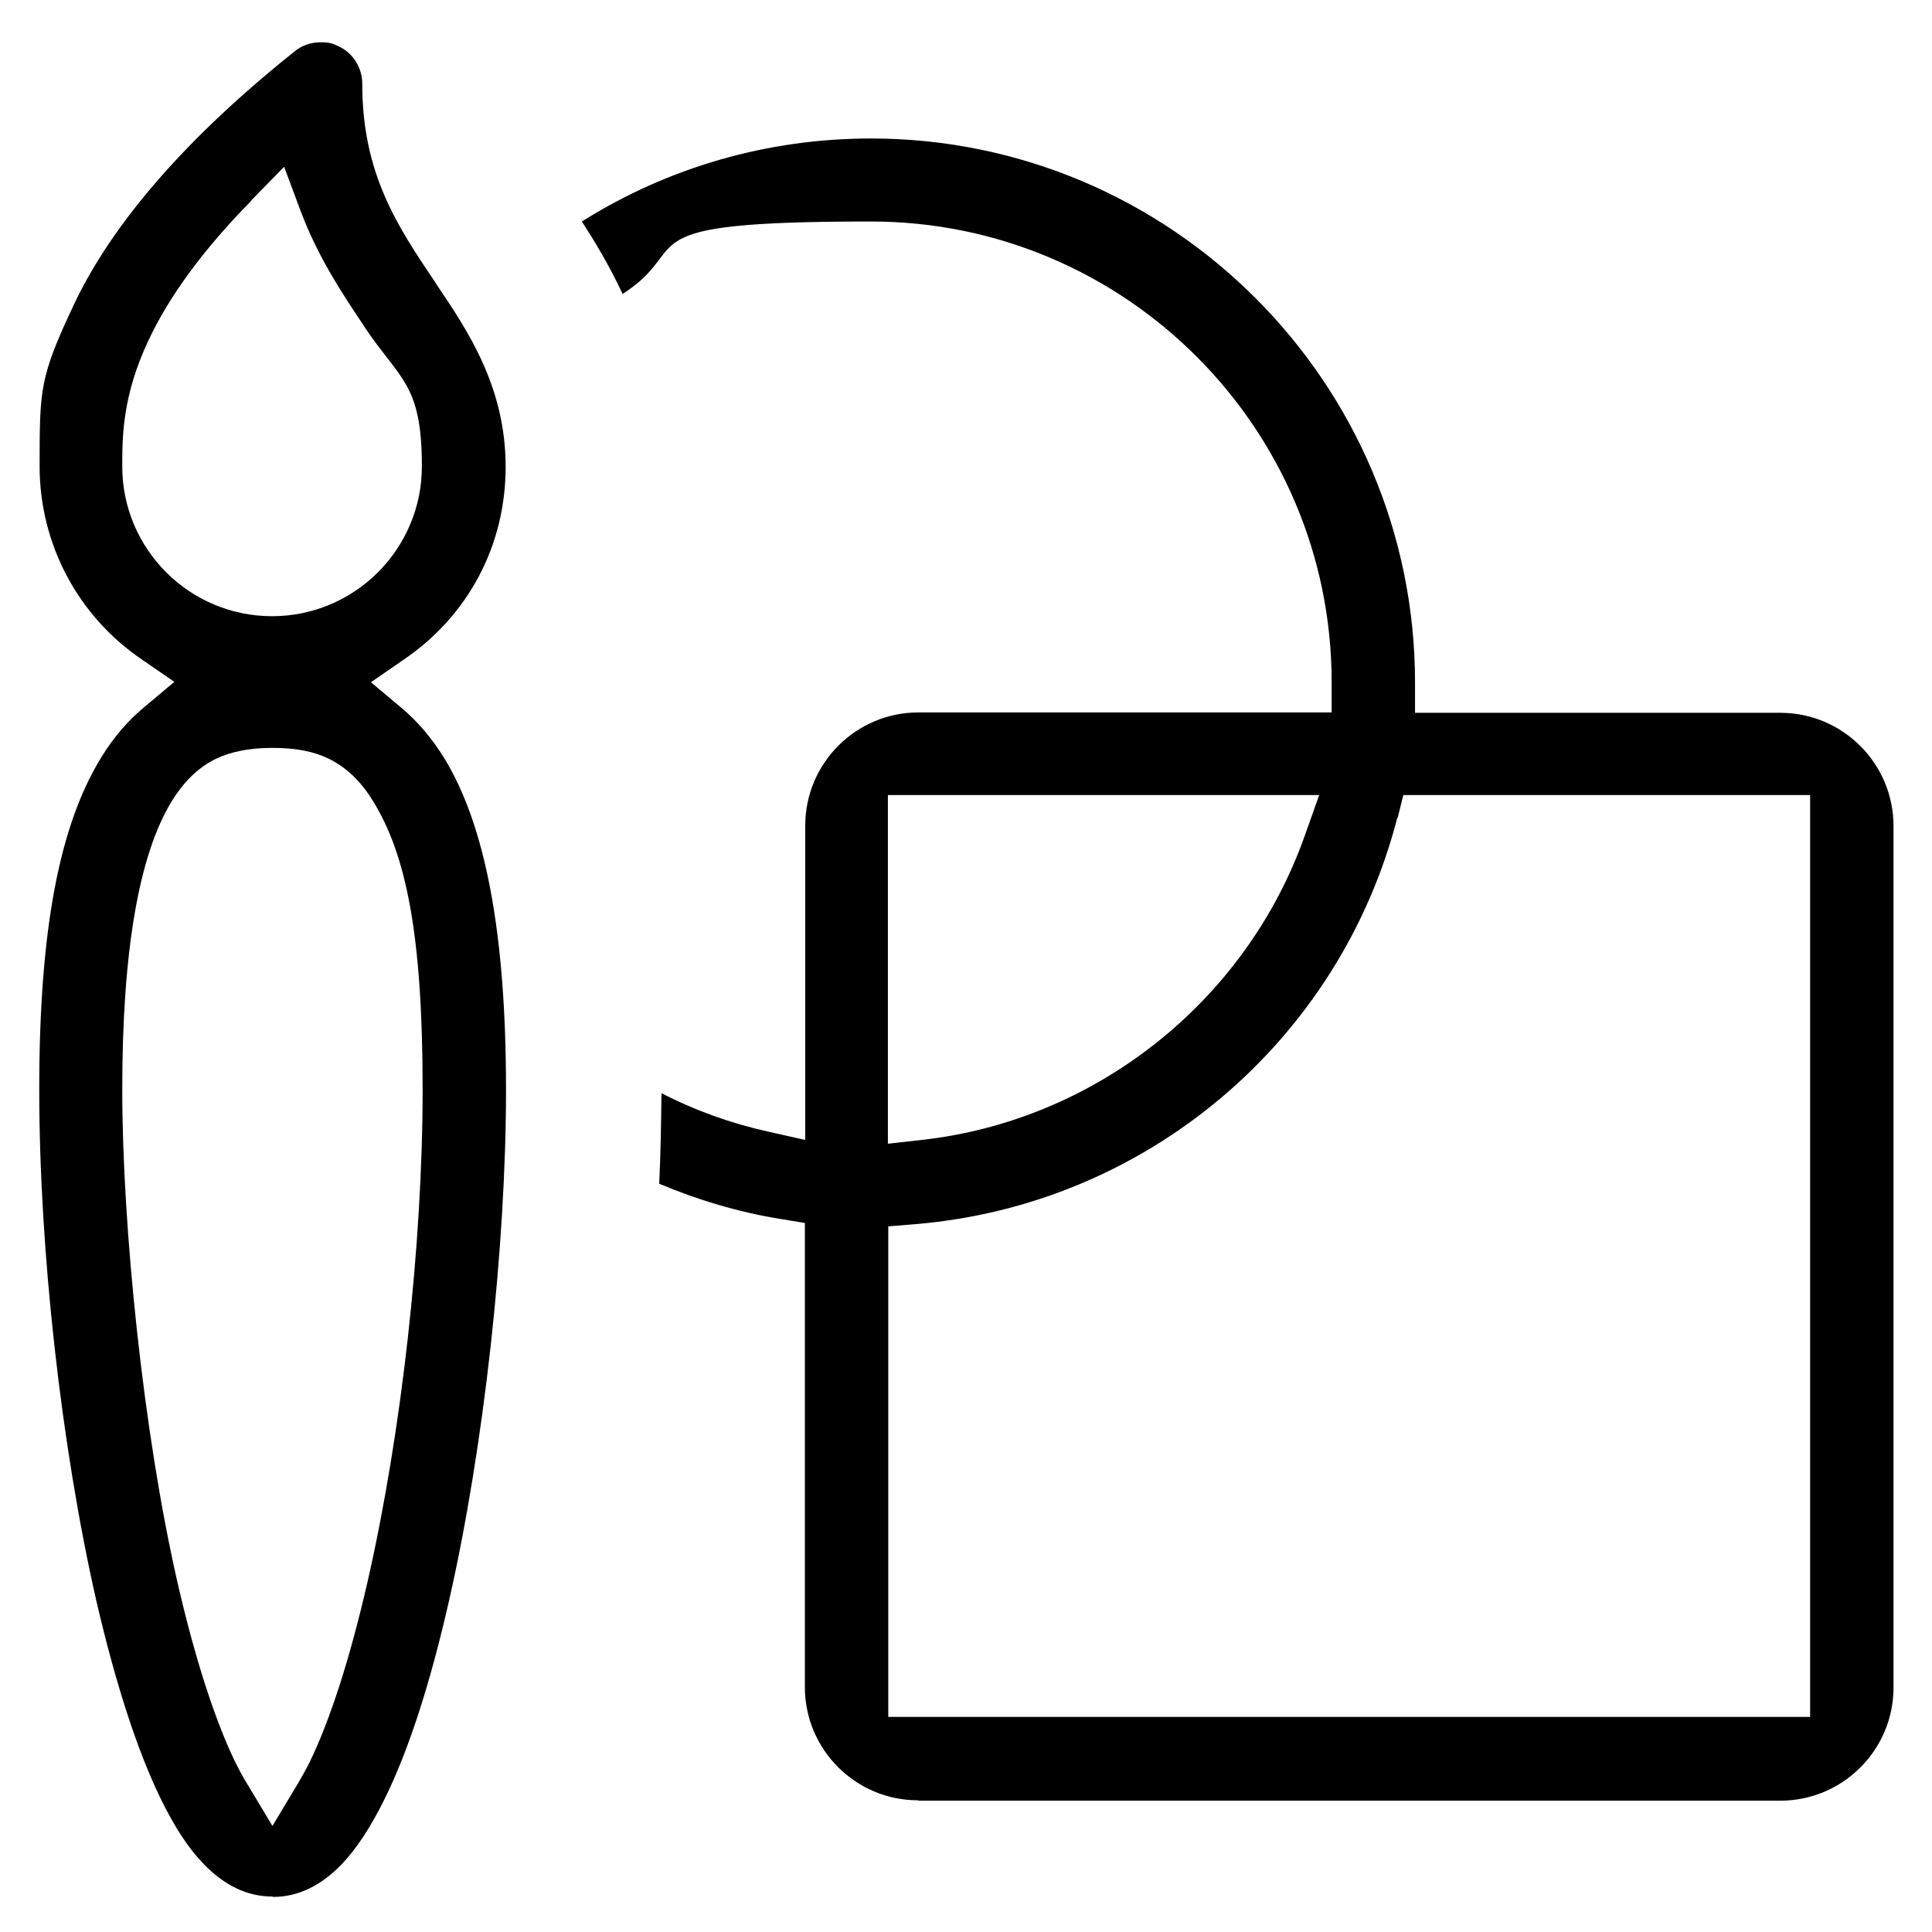
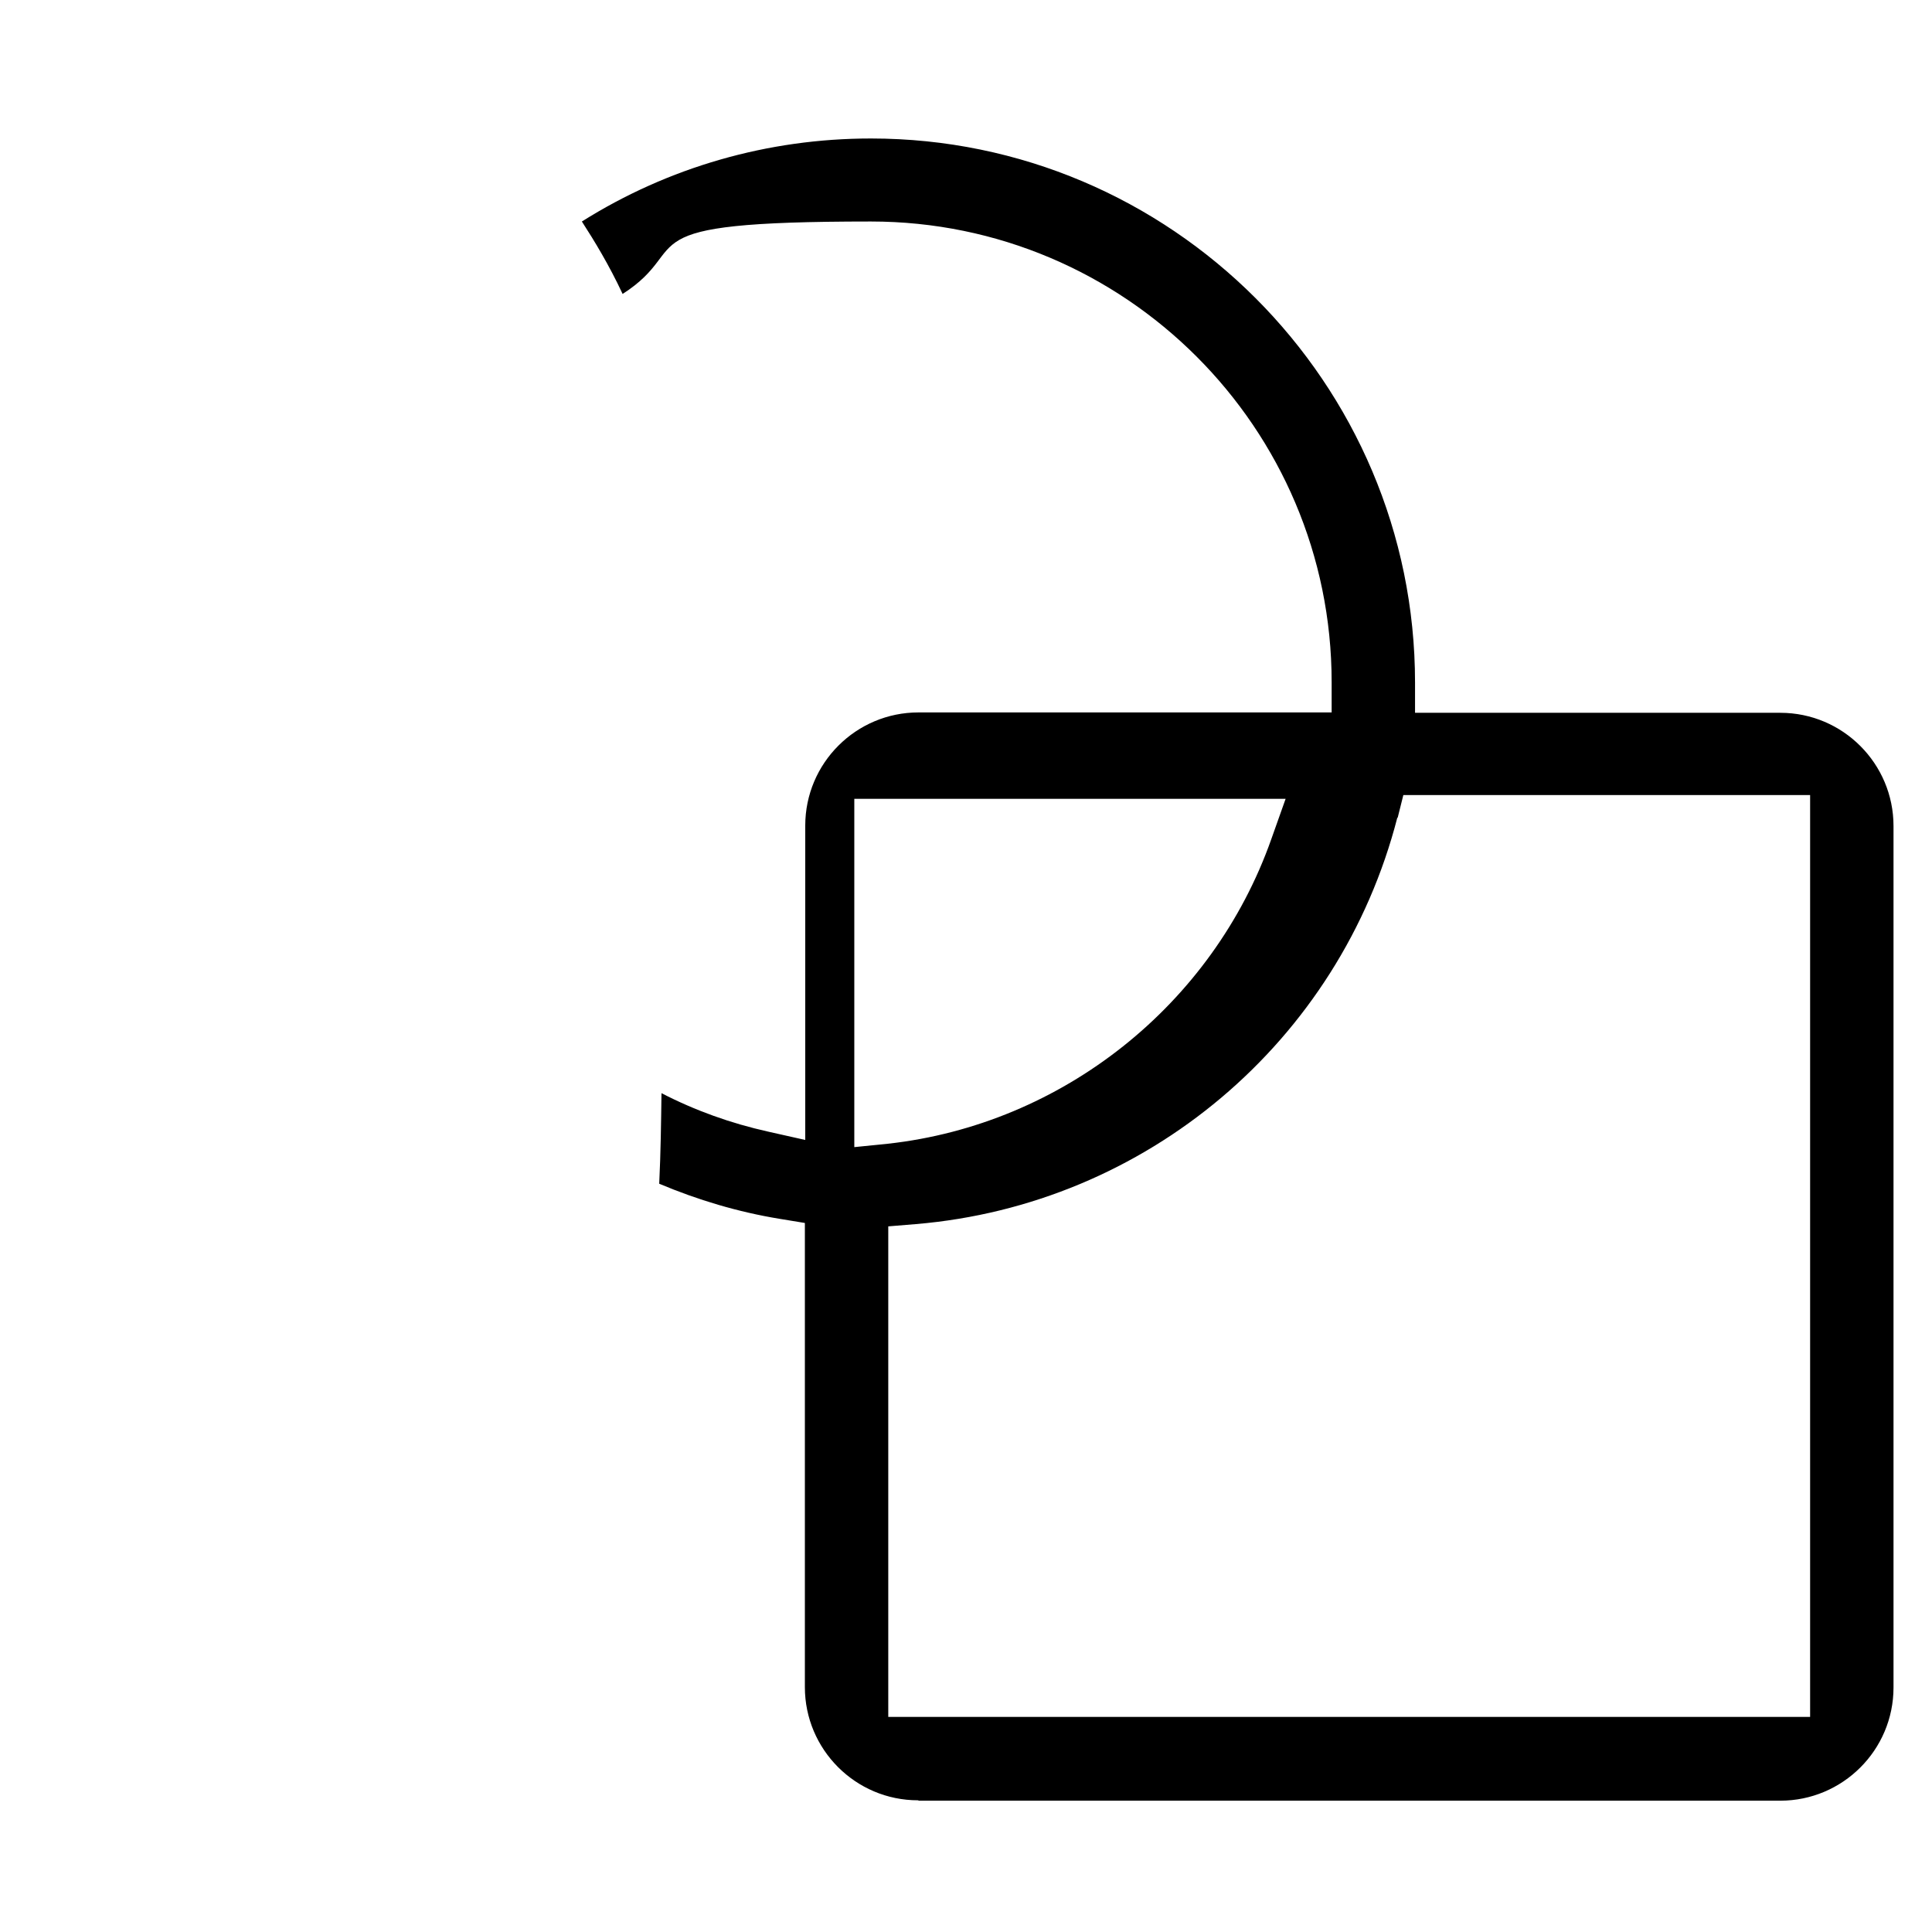
<svg xmlns="http://www.w3.org/2000/svg" id="Vrstva_1" data-name="Vrstva 1" version="1.1" viewBox="0 0 512 512">
  <defs>
    <style>
      .cls-1 {
        fill: #000;
        stroke-width: 0px;
      }
    </style>
  </defs>
-   <path class="cls-1" d="M72.1,502.6c-6.5,0-12.6-2.9-18.1-8.6-4.1-4.2-7.8-9.9-11.5-17.5-6.2-12.8-11.9-30.4-17-52.4-9.3-40.9-15.1-92.8-15.1-135.4s5.4-70.1,16.5-88.1c3.2-5.2,7-9.6,11.2-13.1l8.1-6.8-8.7-6c-16.9-11.5-27-30.6-27-51.1s0-23.6,9-42.7c10.2-21.7,29.9-44.4,58.6-67.3,1.9-1.6,4.4-2.4,6.9-2.4s3.3.4,4.8,1.1c3.8,1.8,6.2,5.7,6.2,9.9,0,23.8,9.3,37.7,19.2,52.4l.7,1.1c8.1,12,18.1,26.9,18.1,48s-10.1,39.6-27,51.1l-8.7,6,8.1,6.8c4.2,3.5,8,8,11.2,13.1,11.1,18,16.5,46.8,16.5,88.1s-5.8,94.5-15.1,135.4c-5,22-10.7,39.6-17,52.4-3.7,7.5-7.4,13.2-11.5,17.5-5.5,5.7-11.6,8.6-18.1,8.6ZM72.1,198.2c-6,0-10.9,1-14.9,2.9-4.5,2.2-8.3,5.8-11.6,11.1-8.8,14.2-13.2,39.9-13.2,76.5s5.6,91.1,14.6,130.5c4.6,20.1,9.9,36.5,15.3,47.7,1,2,2,3.9,3,5.5l6.9,11.5,6.9-11.5c1-1.7,2-3.5,3-5.5,5.4-11.1,10.7-27.6,15.3-47.7,9-39.4,14.6-89.4,14.6-130.5s-4.4-62.3-13.2-76.5c-3.2-5.2-7-8.8-11.6-11.1-4.1-2-8.9-2.9-14.9-2.9ZM66.5,53.3c-12.5,12.7-21.7,25.2-27.2,37-6.9,14.7-6.9,25.5-6.9,33.3,0,21.9,17.8,39.7,39.7,39.7s39.7-17.8,39.7-39.7-5.7-22.8-15.1-36.8l-.3-.5c-5.7-8.5-12.1-18.1-16.7-30.3l-4.4-11.8-8.8,9Z" />
-   <path class="cls-1" d="M243.3,477.1c-16.6,0-30-13.5-30-30v-123l-6.7-1.1c-11-1.8-21.7-5-31.9-9.3.4-8.3.5-16.3.6-24,8.9,4.6,18.4,8,28.3,10.2l9.8,2.2v-83.3c0-16.6,13.5-30,30-30h109.5v-8c0-67.4-54.8-122.1-122.1-122.1s-46.2,6.6-65.8,19.2c-3.6-7.7-7.5-14.1-10.8-19.2,22.9-14.4,49.3-22,76.6-22,79.5,0,144.2,64.7,144.2,144.2v8h96.8c16.6,0,30,13.5,30,30v228.3c0,16.6-13.5,30-30,30h-228.3ZM370.3,216.7c-15.3,59.4-66.6,102.6-127.6,107.7l-7.3.6v130h244.3v-244.3h-107.8l-1.5,6ZM235.3,303.1l8.9-1c46.2-5.1,86.1-36.8,101.6-80.7l3.8-10.7h-114.3v92.3Z" />
+   <path class="cls-1" d="M243.3,477.1c-16.6,0-30-13.5-30-30v-123l-6.7-1.1c-11-1.8-21.7-5-31.9-9.3.4-8.3.5-16.3.6-24,8.9,4.6,18.4,8,28.3,10.2l9.8,2.2v-83.3c0-16.6,13.5-30,30-30h109.5v-8c0-67.4-54.8-122.1-122.1-122.1s-46.2,6.6-65.8,19.2c-3.6-7.7-7.5-14.1-10.8-19.2,22.9-14.4,49.3-22,76.6-22,79.5,0,144.2,64.7,144.2,144.2v8h96.8c16.6,0,30,13.5,30,30v228.3c0,16.6-13.5,30-30,30h-228.3ZM370.3,216.7c-15.3,59.4-66.6,102.6-127.6,107.7l-7.3.6v130h244.3v-244.3h-107.8l-1.5,6ZM235.3,303.1c46.2-5.1,86.1-36.8,101.6-80.7l3.8-10.7h-114.3v92.3Z" />
</svg>